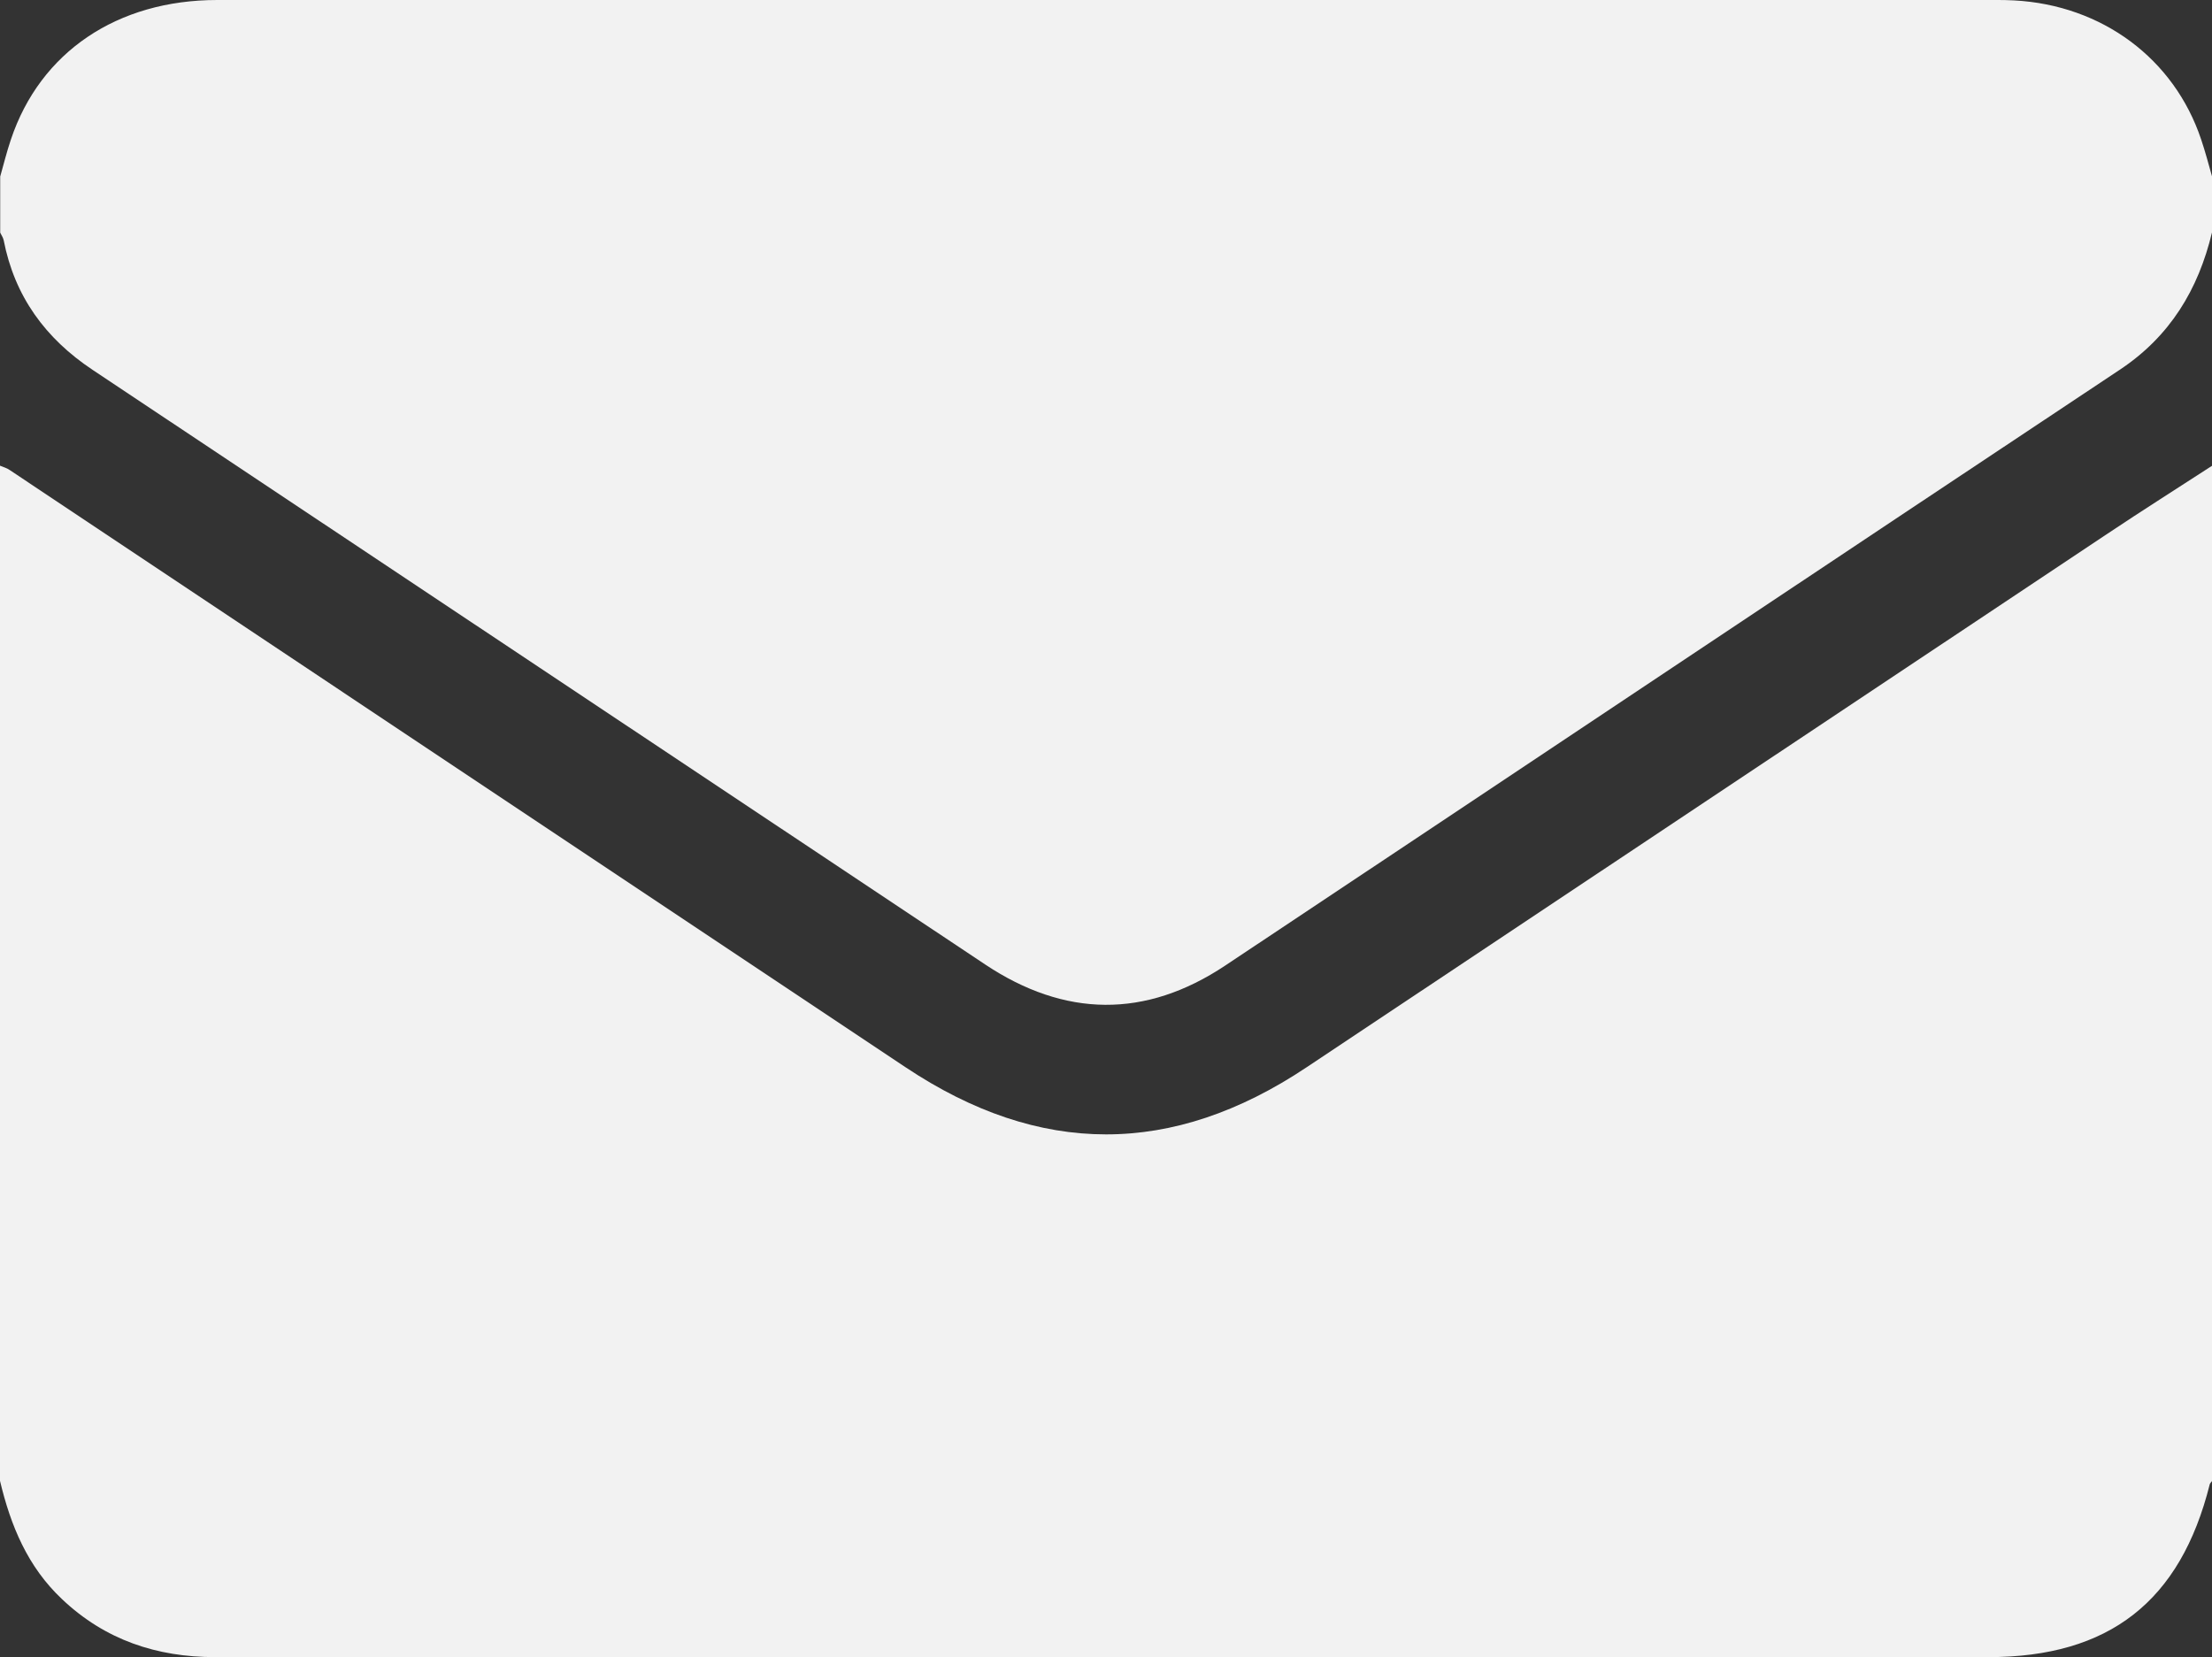
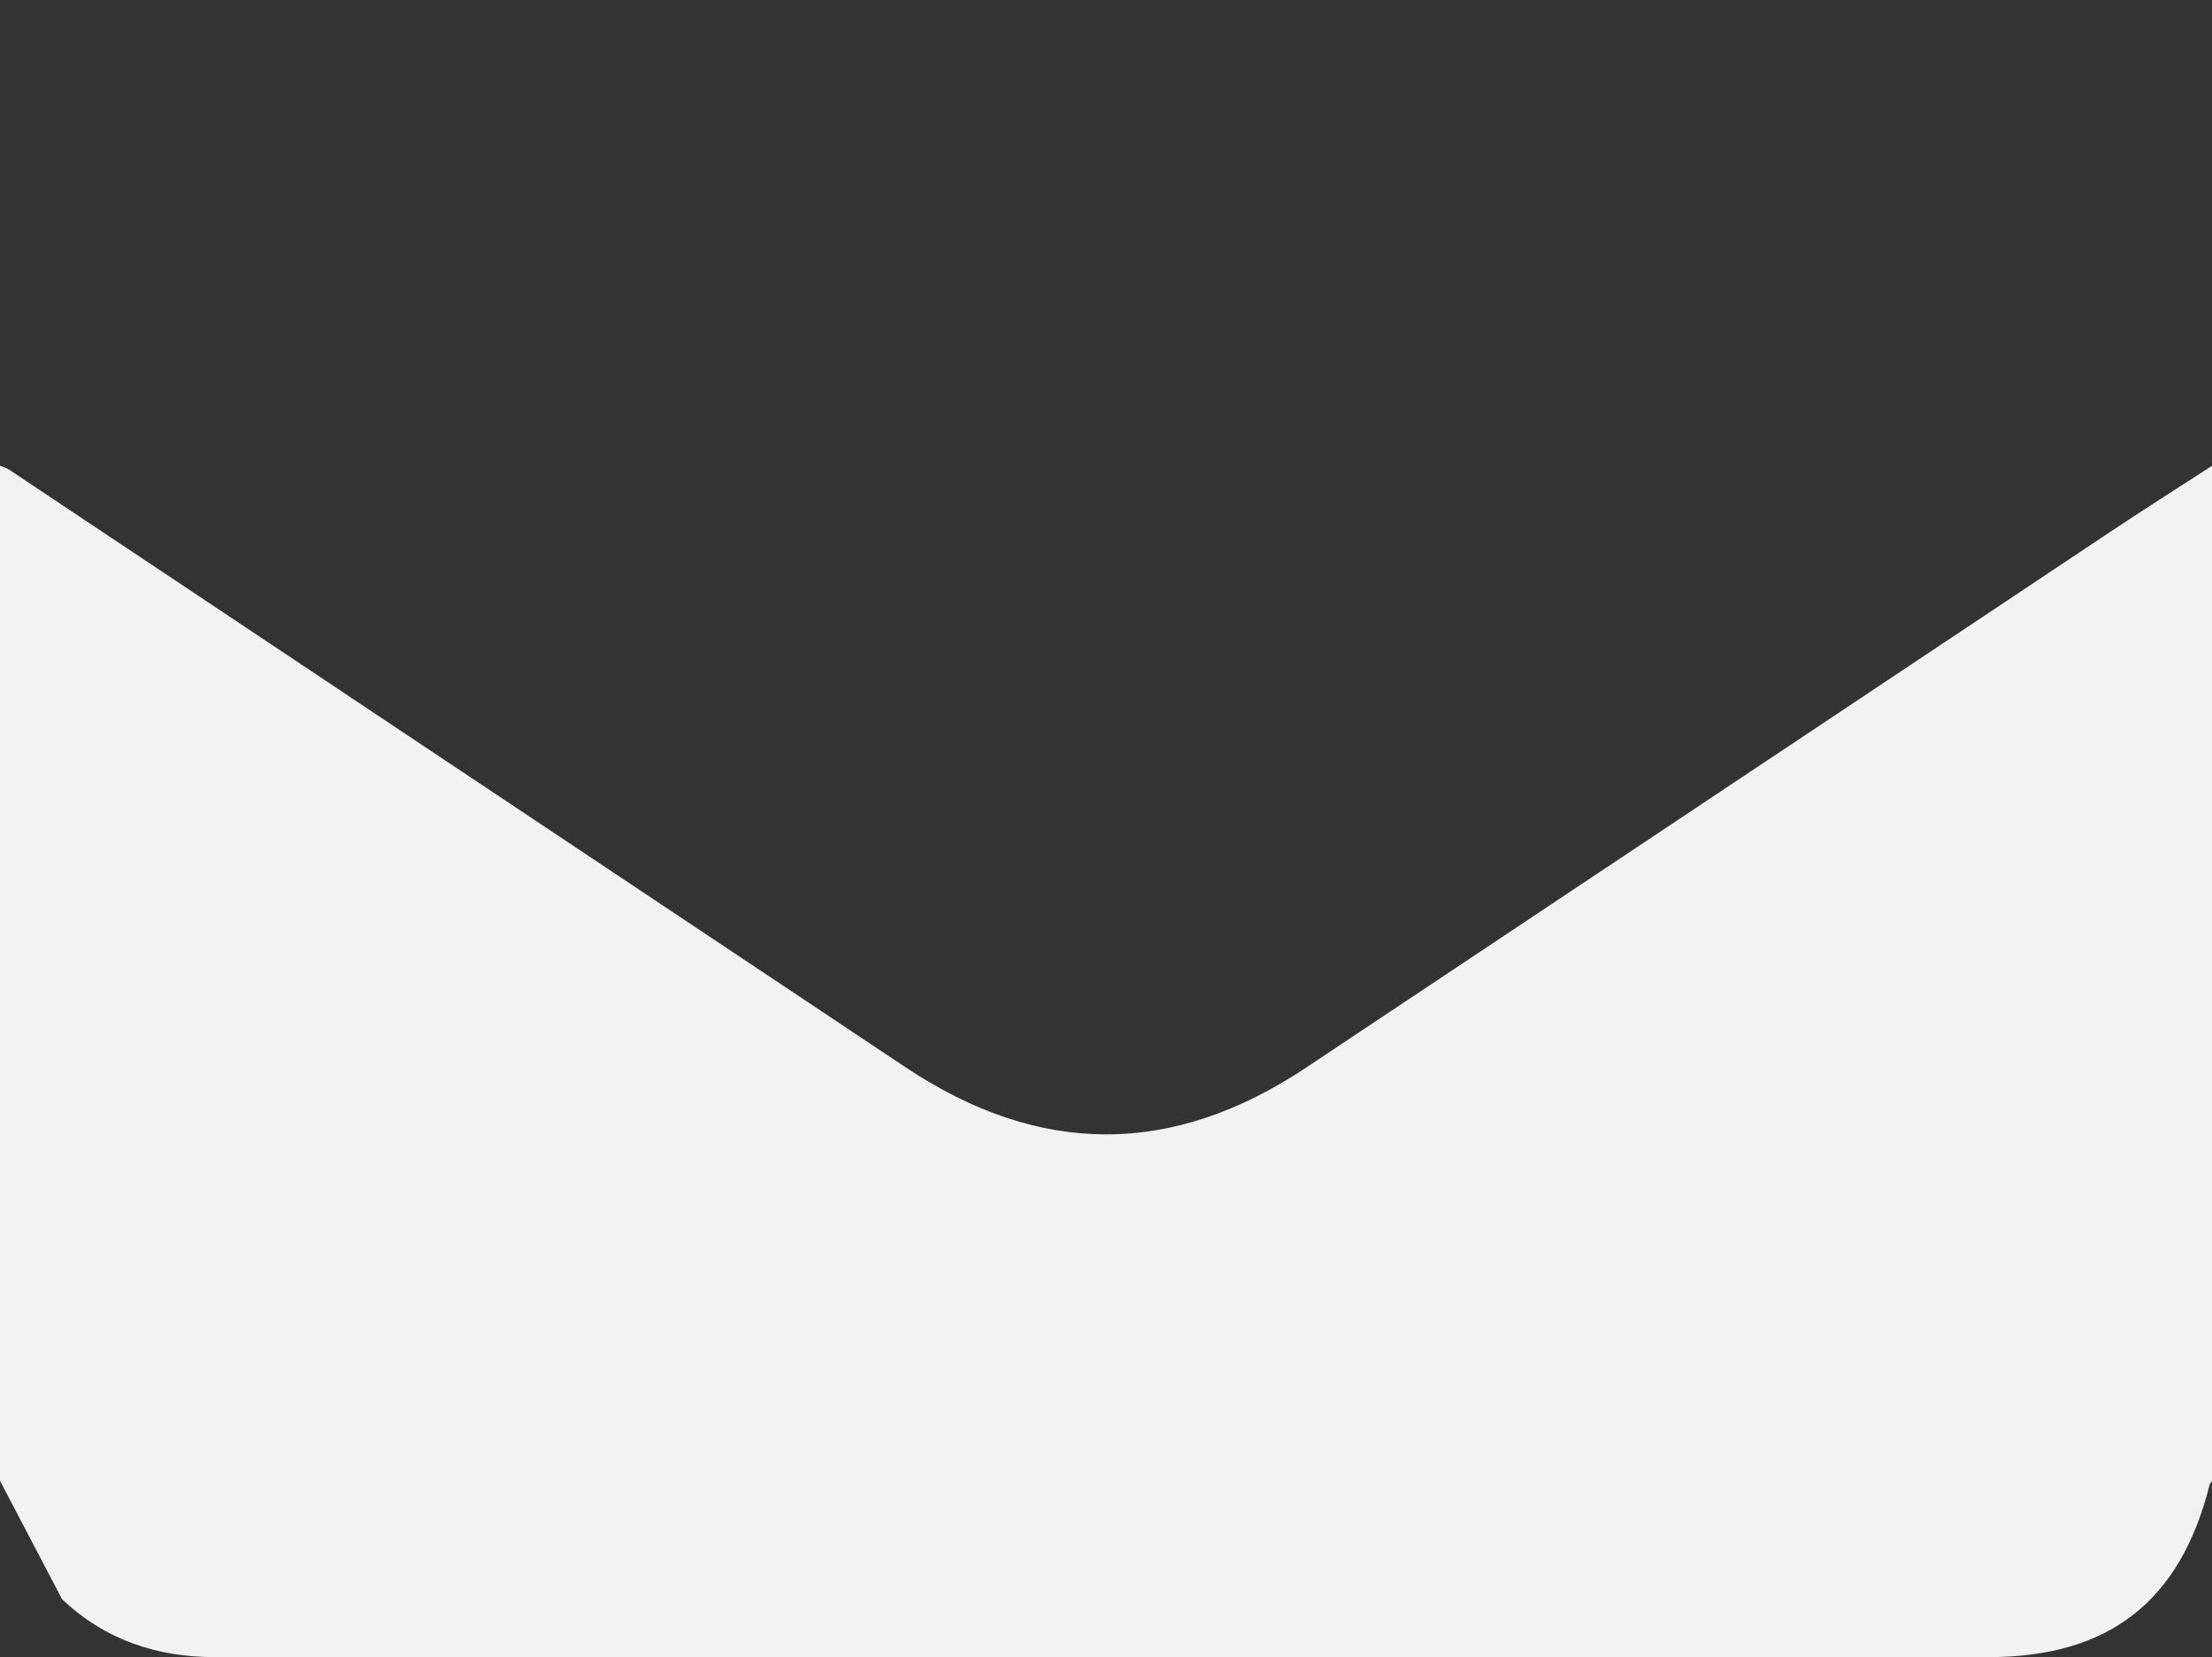
<svg xmlns="http://www.w3.org/2000/svg" version="1.1" id="Layer_1" x="0px" y="0px" viewBox="0 0 1080 809.3" style="enable-background:new 0 0 1080 809.3;" xml:space="preserve">
  <rect x="0" y="0" width="1080" height="809.3" fill="#333333" stroke="none" />
  <style type="text/css">
	.st0{fill:#F2F2F2;}
</style>
  <g>
-     <path class="st0" d="M0,723.1c0-165.2,0-330.5,0-495.7c1.6,0.7,3.3,1.1,4.7,2.1C150.5,326.7,296.3,424,442.2,521.2   c65.4,43.6,130.2,43.7,195.7,0c130.4-86.8,260.7-173.8,391.1-260.6c16.9-11.3,34-22.1,51.1-33.2c0,165.2,0,330.5,0,495.7   c-0.4,0.6-1,1.1-1.2,1.7c-14.3,57.2-49.1,84.4-108.1,84.4c-145.2,0-290.3,0-435.5,0c-143.4,0-286.8-0.1-430.2,0   c-28.6,0-53.8-8.4-74.8-28.3C13.5,765.1,5.2,745,0,723.1z" />
-     <path class="st0" d="M1080,86.1c0,9.1,0,18.3,0,27.4c-6.7,27.9-20.5,50.8-45.1,67.1c-145.7,96.8-291.1,194-436.7,290.9   c-38.9,25.9-78.3,25.4-117.3-0.6C335.7,374.2,190.4,277.3,45.2,180.6c-23-15.3-38.1-35.9-43.4-63.3c-0.3-1.3-1.1-2.5-1.7-3.7   c0-9.1,0-18.3,0-27.4c1.7-6,3.2-12.1,5.2-18C19.6,25.4,57.2,0,106.1,0c289.3,0,578.5,0,867.8,0c3.2,0,6.3,0,9.5,0.2   c42.9,2.3,78.1,28.4,91.3,67.9C1076.7,74,1078.3,80.1,1080,86.1z" />
+     <path class="st0" d="M0,723.1c0-165.2,0-330.5,0-495.7c1.6,0.7,3.3,1.1,4.7,2.1C150.5,326.7,296.3,424,442.2,521.2   c65.4,43.6,130.2,43.7,195.7,0c130.4-86.8,260.7-173.8,391.1-260.6c16.9-11.3,34-22.1,51.1-33.2c0,165.2,0,330.5,0,495.7   c-0.4,0.6-1,1.1-1.2,1.7c-14.3,57.2-49.1,84.4-108.1,84.4c-145.2,0-290.3,0-435.5,0c-143.4,0-286.8-0.1-430.2,0   c-28.6,0-53.8-8.4-74.8-28.3z" />
  </g>
</svg>